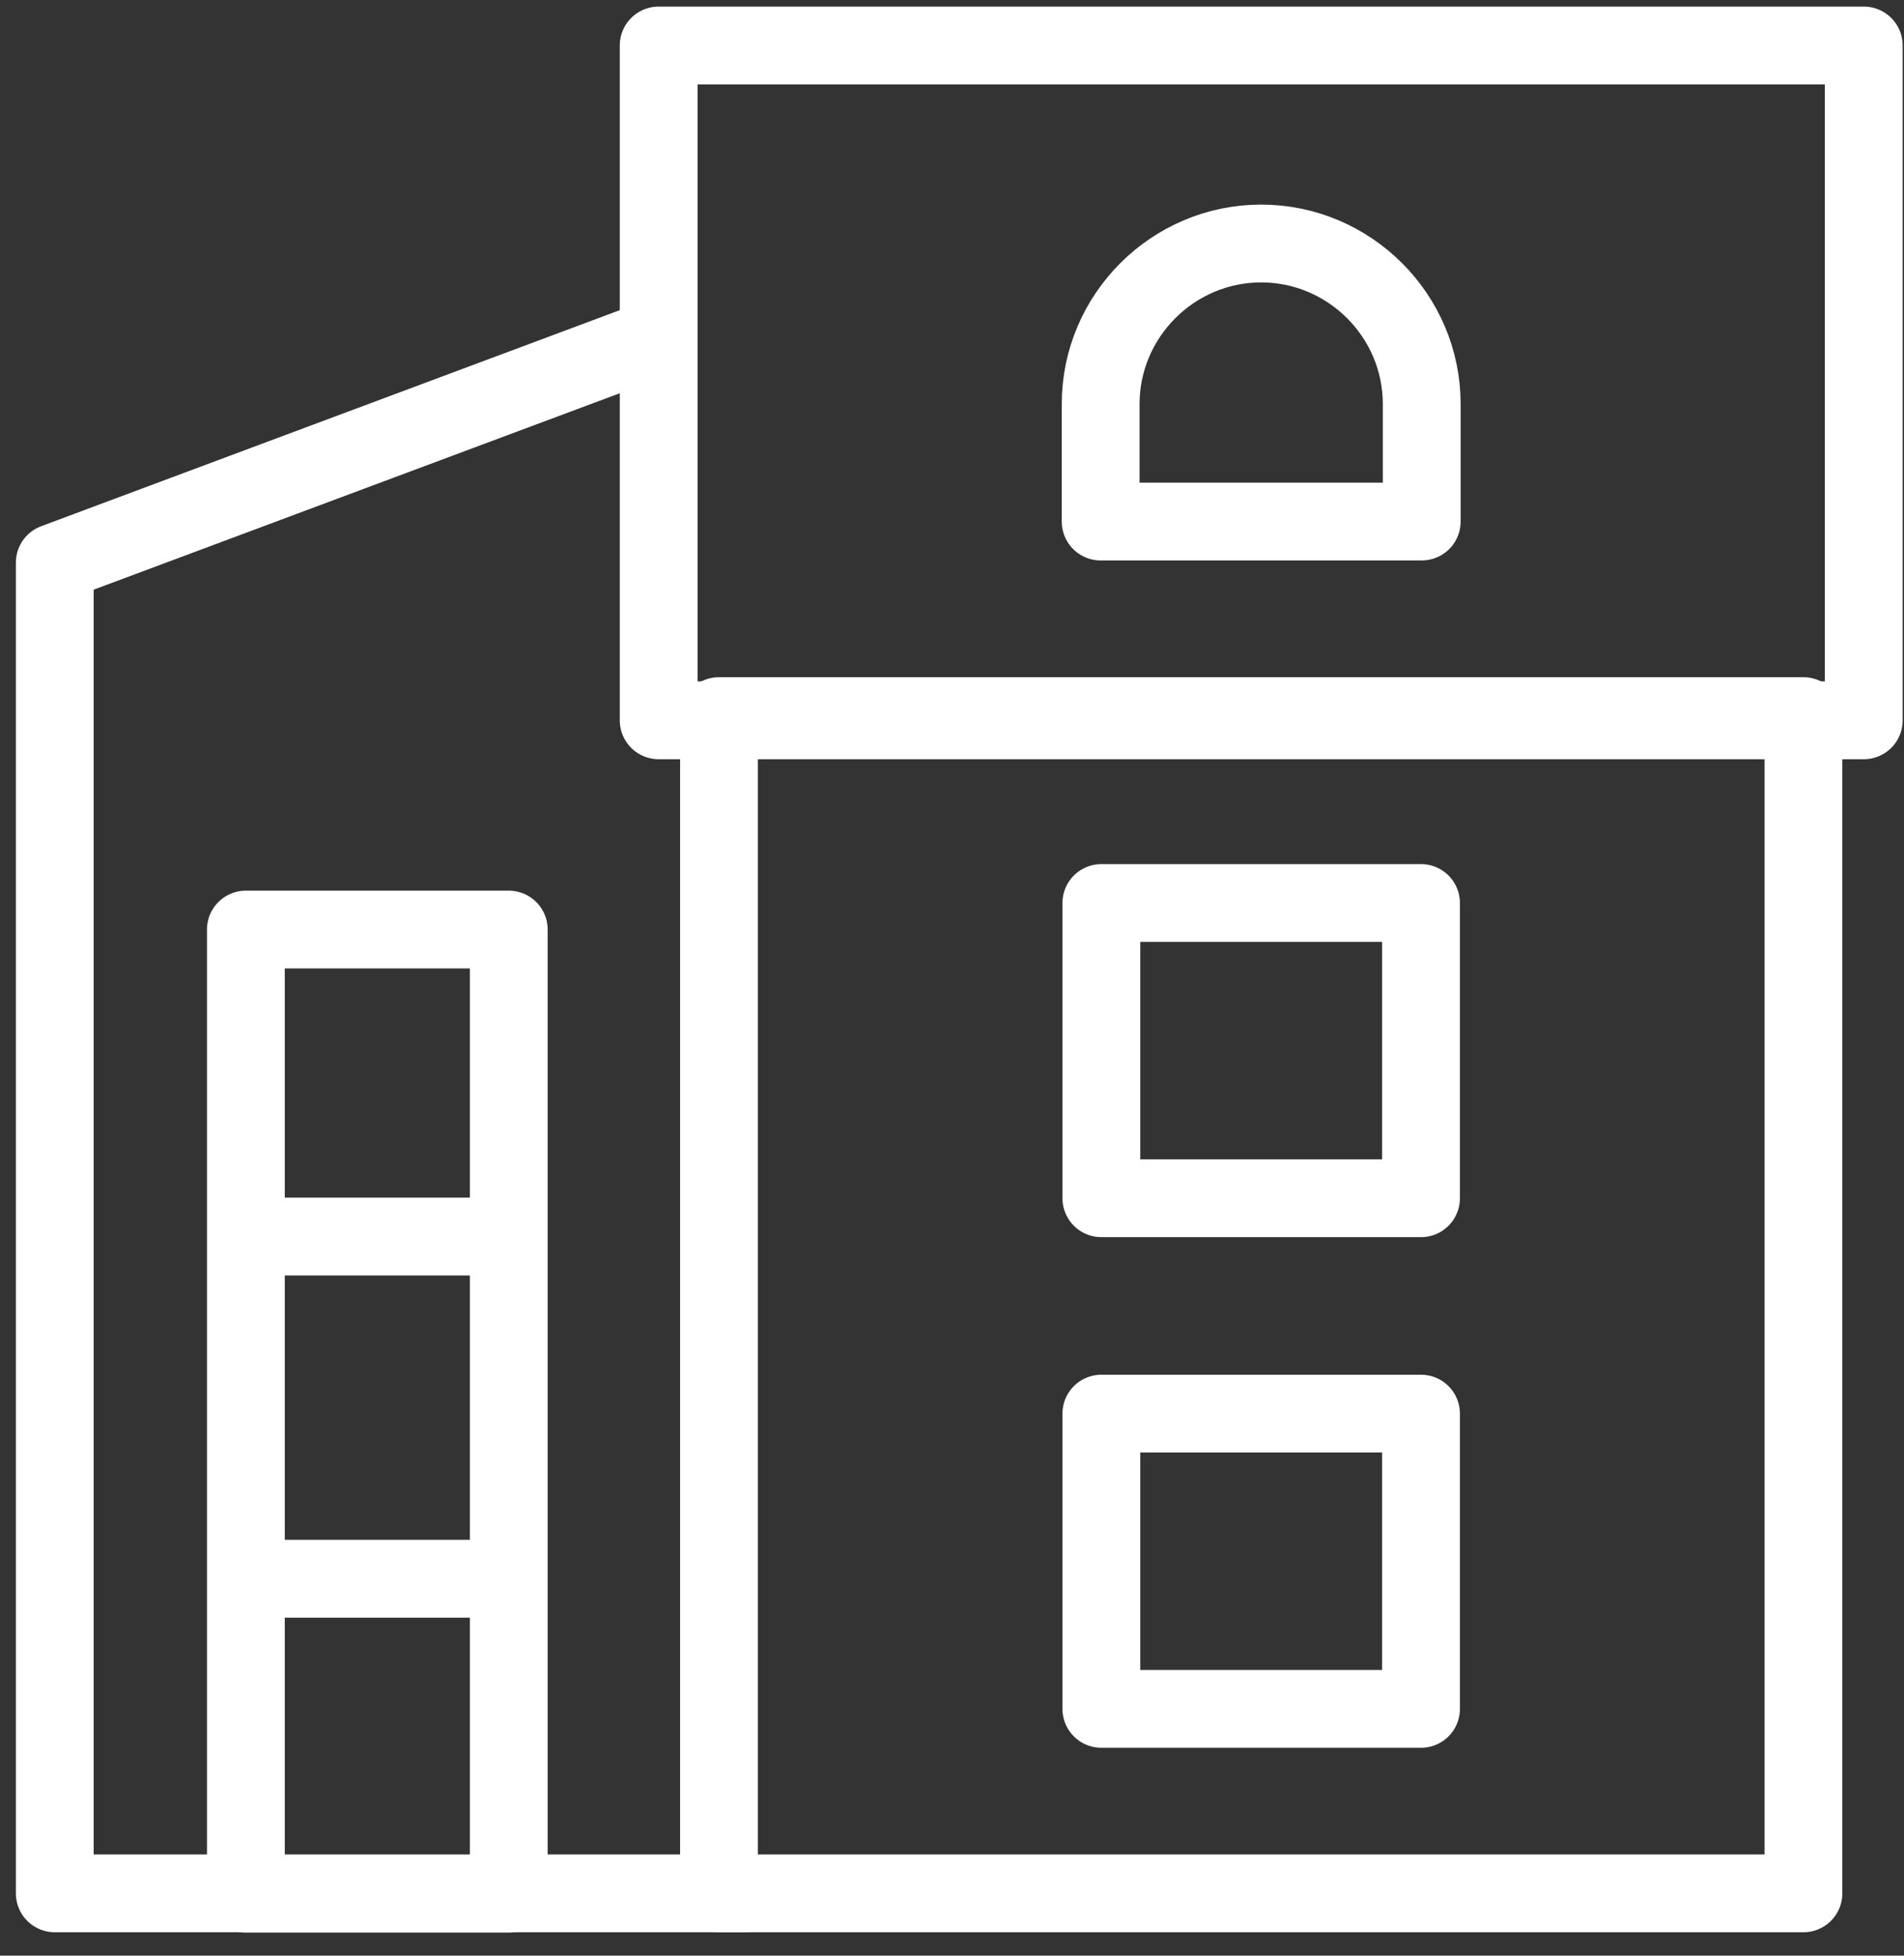
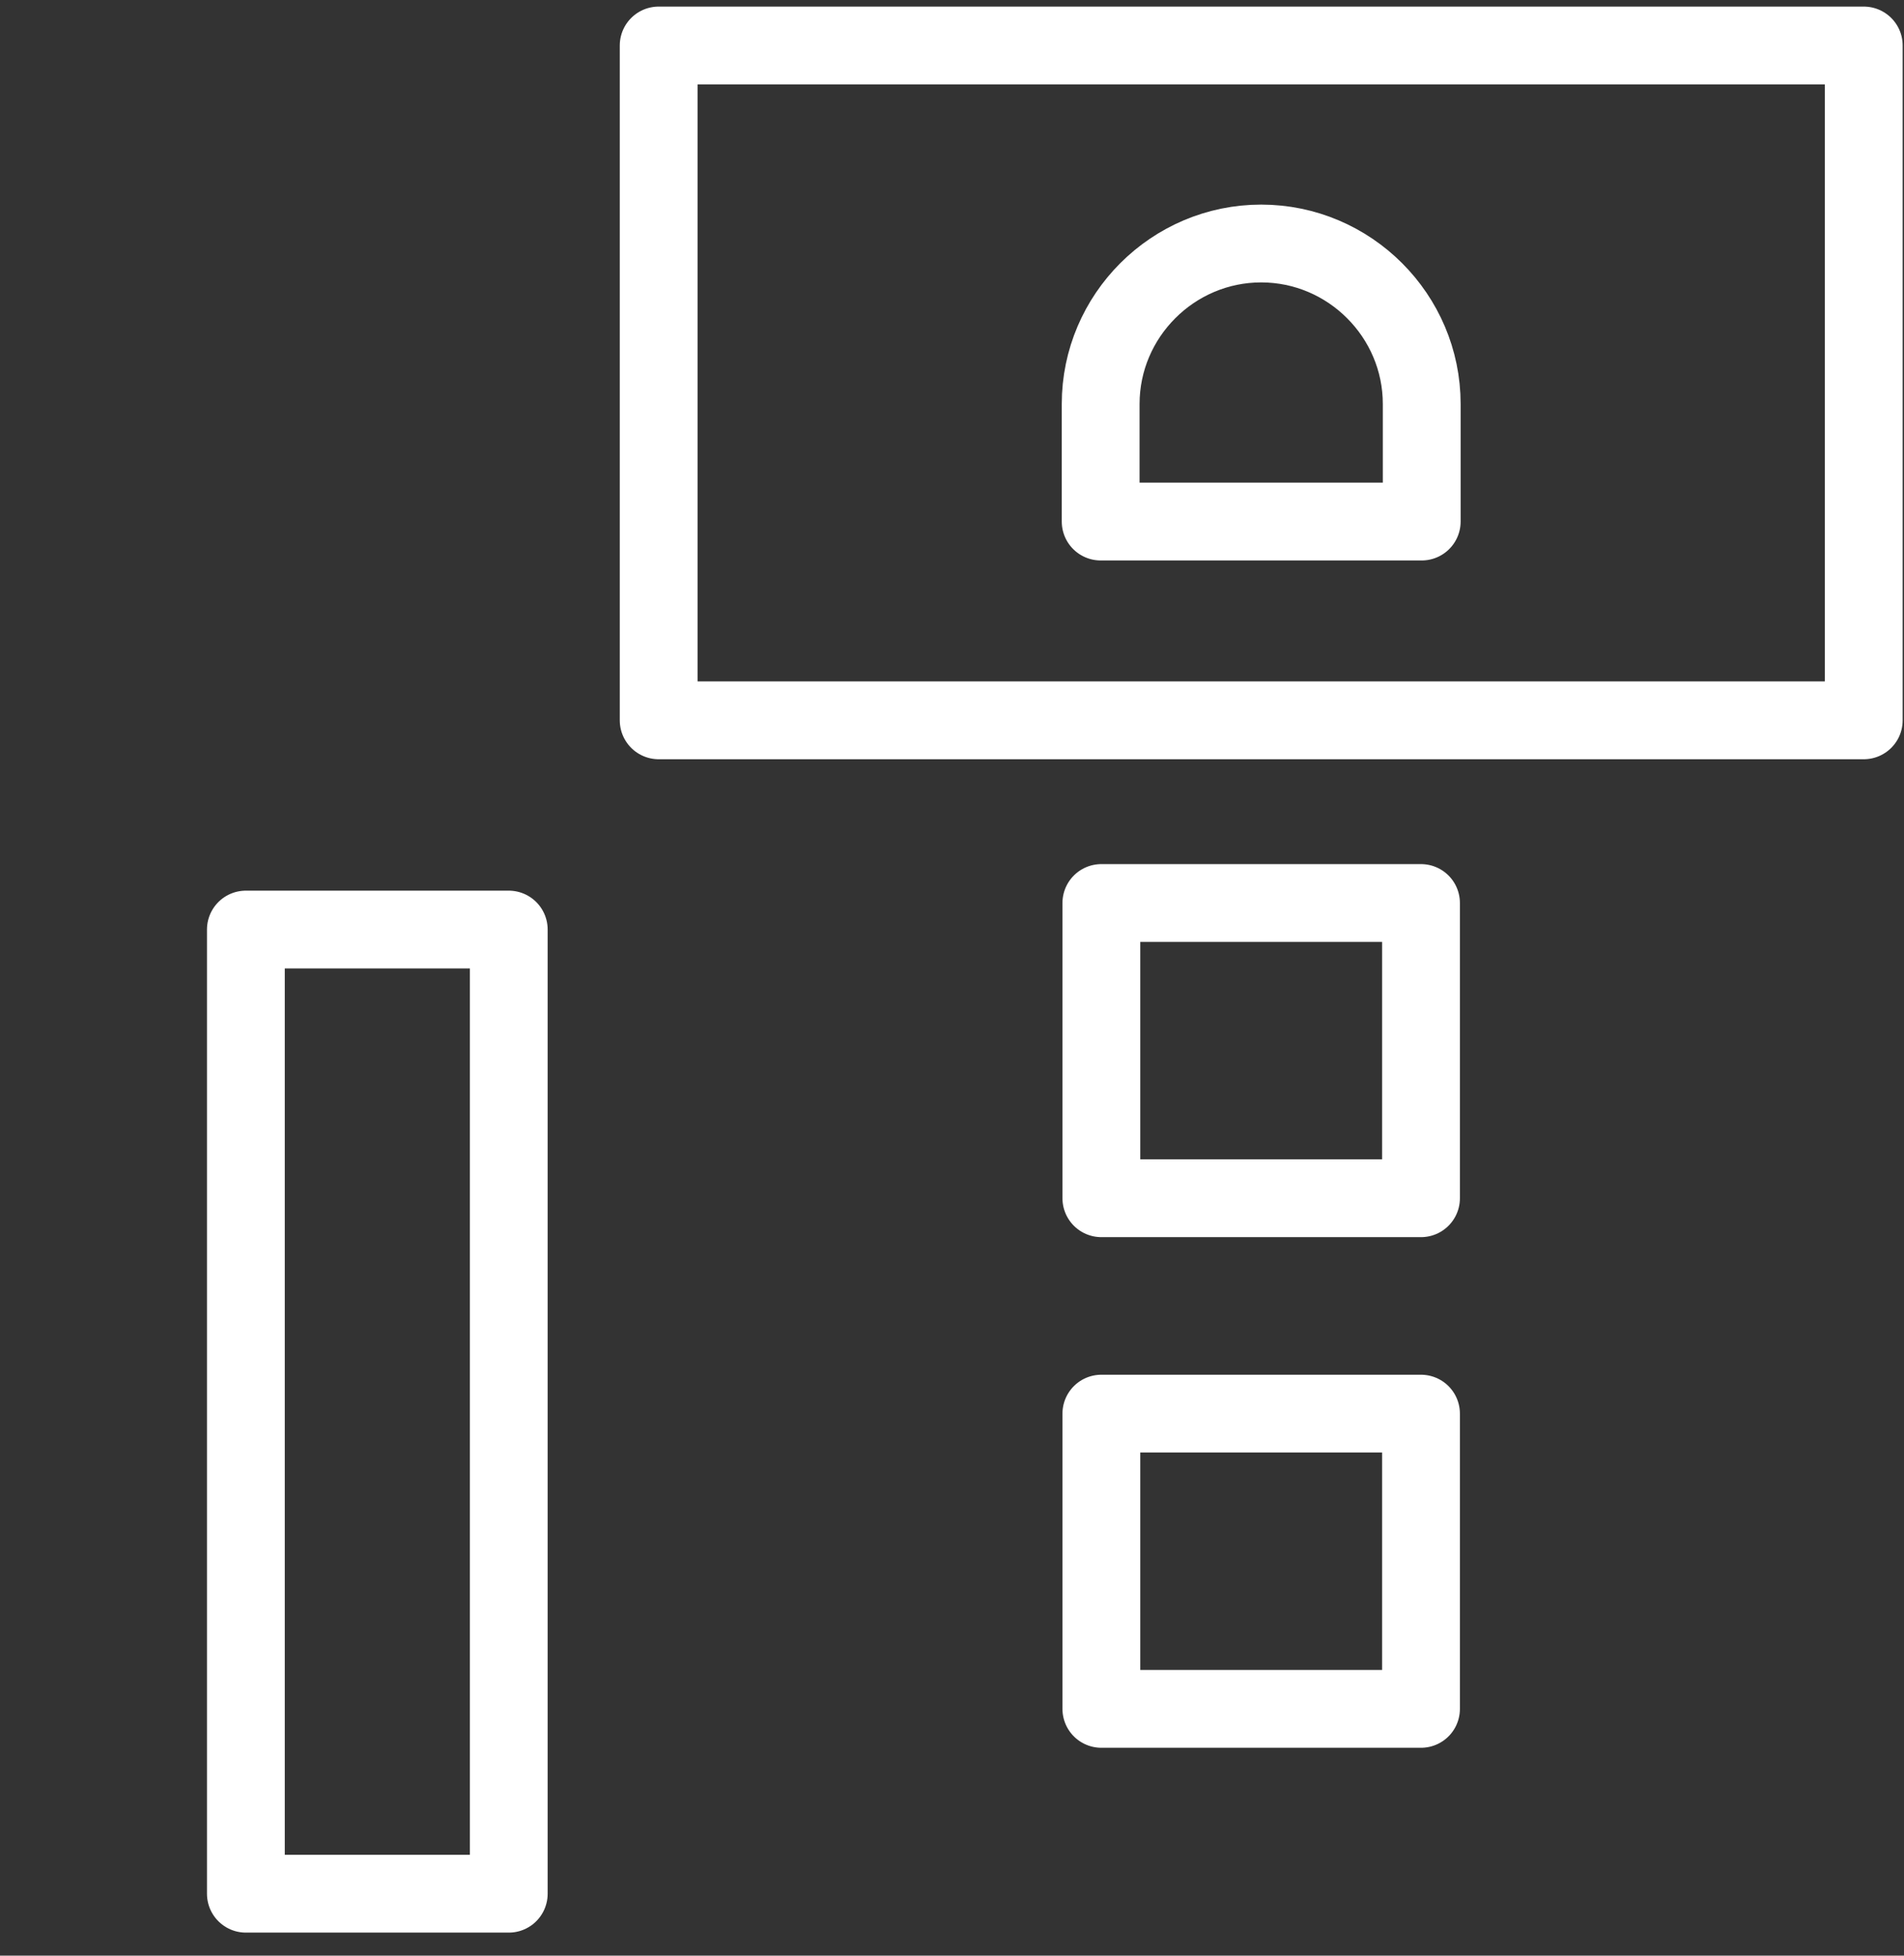
<svg xmlns="http://www.w3.org/2000/svg" width="74px" height="76px" viewBox="0 0 74 76" version="1.1">
  <rect x="0" y="0" width="74" height="76" fill="#333333" stroke="none" />
  <title>estate-category-6-inversed</title>
  <g id="Page-1" stroke="none" stroke-width="1" fill="none" fill-rule="evenodd" stroke-linecap="round" stroke-linejoin="round">
    <g id="Artboard" transform="translate(-421, -13394)" stroke="#FFFFFF" stroke-width="3.024">
      <g id="estate-category-6-inversed" transform="translate(422.953, 13395.767)">
        <polygon id="path812" transform="translate(12.712, 53.091) scale(-1, 1) rotate(-180) translate(-12.712, -53.091) " points="17.82 34.357 7.603 34.357 7.603 71.825 17.82 71.825" />
-         <line x1="17.626" y1="59.585" x2="8.224" y2="59.585" id="path816" transform="translate(12.925, 59.585) scale(-1, 1) rotate(-180) translate(-12.925, -59.585) " />
-         <line x1="17.626" y1="46.287" x2="8.224" y2="46.287" id="path820" transform="translate(12.925, 46.287) scale(-1, 1) rotate(-180) translate(-12.925, -46.287) " />
-         <polygon id="path932" transform="translate(47.064, 48.937) scale(-1, 1) rotate(-180) translate(-47.064, -48.937) " points="25.991 26.063 68.138 26.063 68.138 71.812 25.991 71.812" />
-         <polyline id="path936" transform="translate(13.594, 41.757) scale(-1, 1) rotate(-180) translate(-13.594, -41.757) " points="22.667 71.812 0.176 63.415 0.176 11.703 27.012 11.703" />
        <path d="M53.303,7.697 L53.303,12.265 C53.303,15.695 50.495,18.502 47.063,18.502 C43.633,18.502 40.825,15.695 40.825,12.265 L40.825,7.697 L53.303,7.697 Z" id="path940" transform="translate(47.064, 13.099) scale(-1, 1) rotate(-180) translate(-47.064, -13.099) " />
        <polygon id="path942" transform="translate(47.064, 39.061) scale(-1, 1) rotate(-180) translate(-47.064, -39.061) " points="53.275 33.324 40.852 33.324 40.852 44.797 53.275 44.797" />
        <polygon id="path944" transform="translate(47.064, 58.905) scale(-1, 1) rotate(-180) translate(-47.064, -58.905) " points="53.275 53.168 40.852 53.168 40.852 64.641 53.275 64.641" />
        <polygon id="path946" transform="translate(47.065, 13.113) scale(-1, 1) rotate(-180) translate(-47.065, -13.113) " points="70.483 -4.68958206e-13 23.647 -4.68958206e-13 23.647 26.225 70.483 26.225" />
      </g>
    </g>
  </g>
</svg>